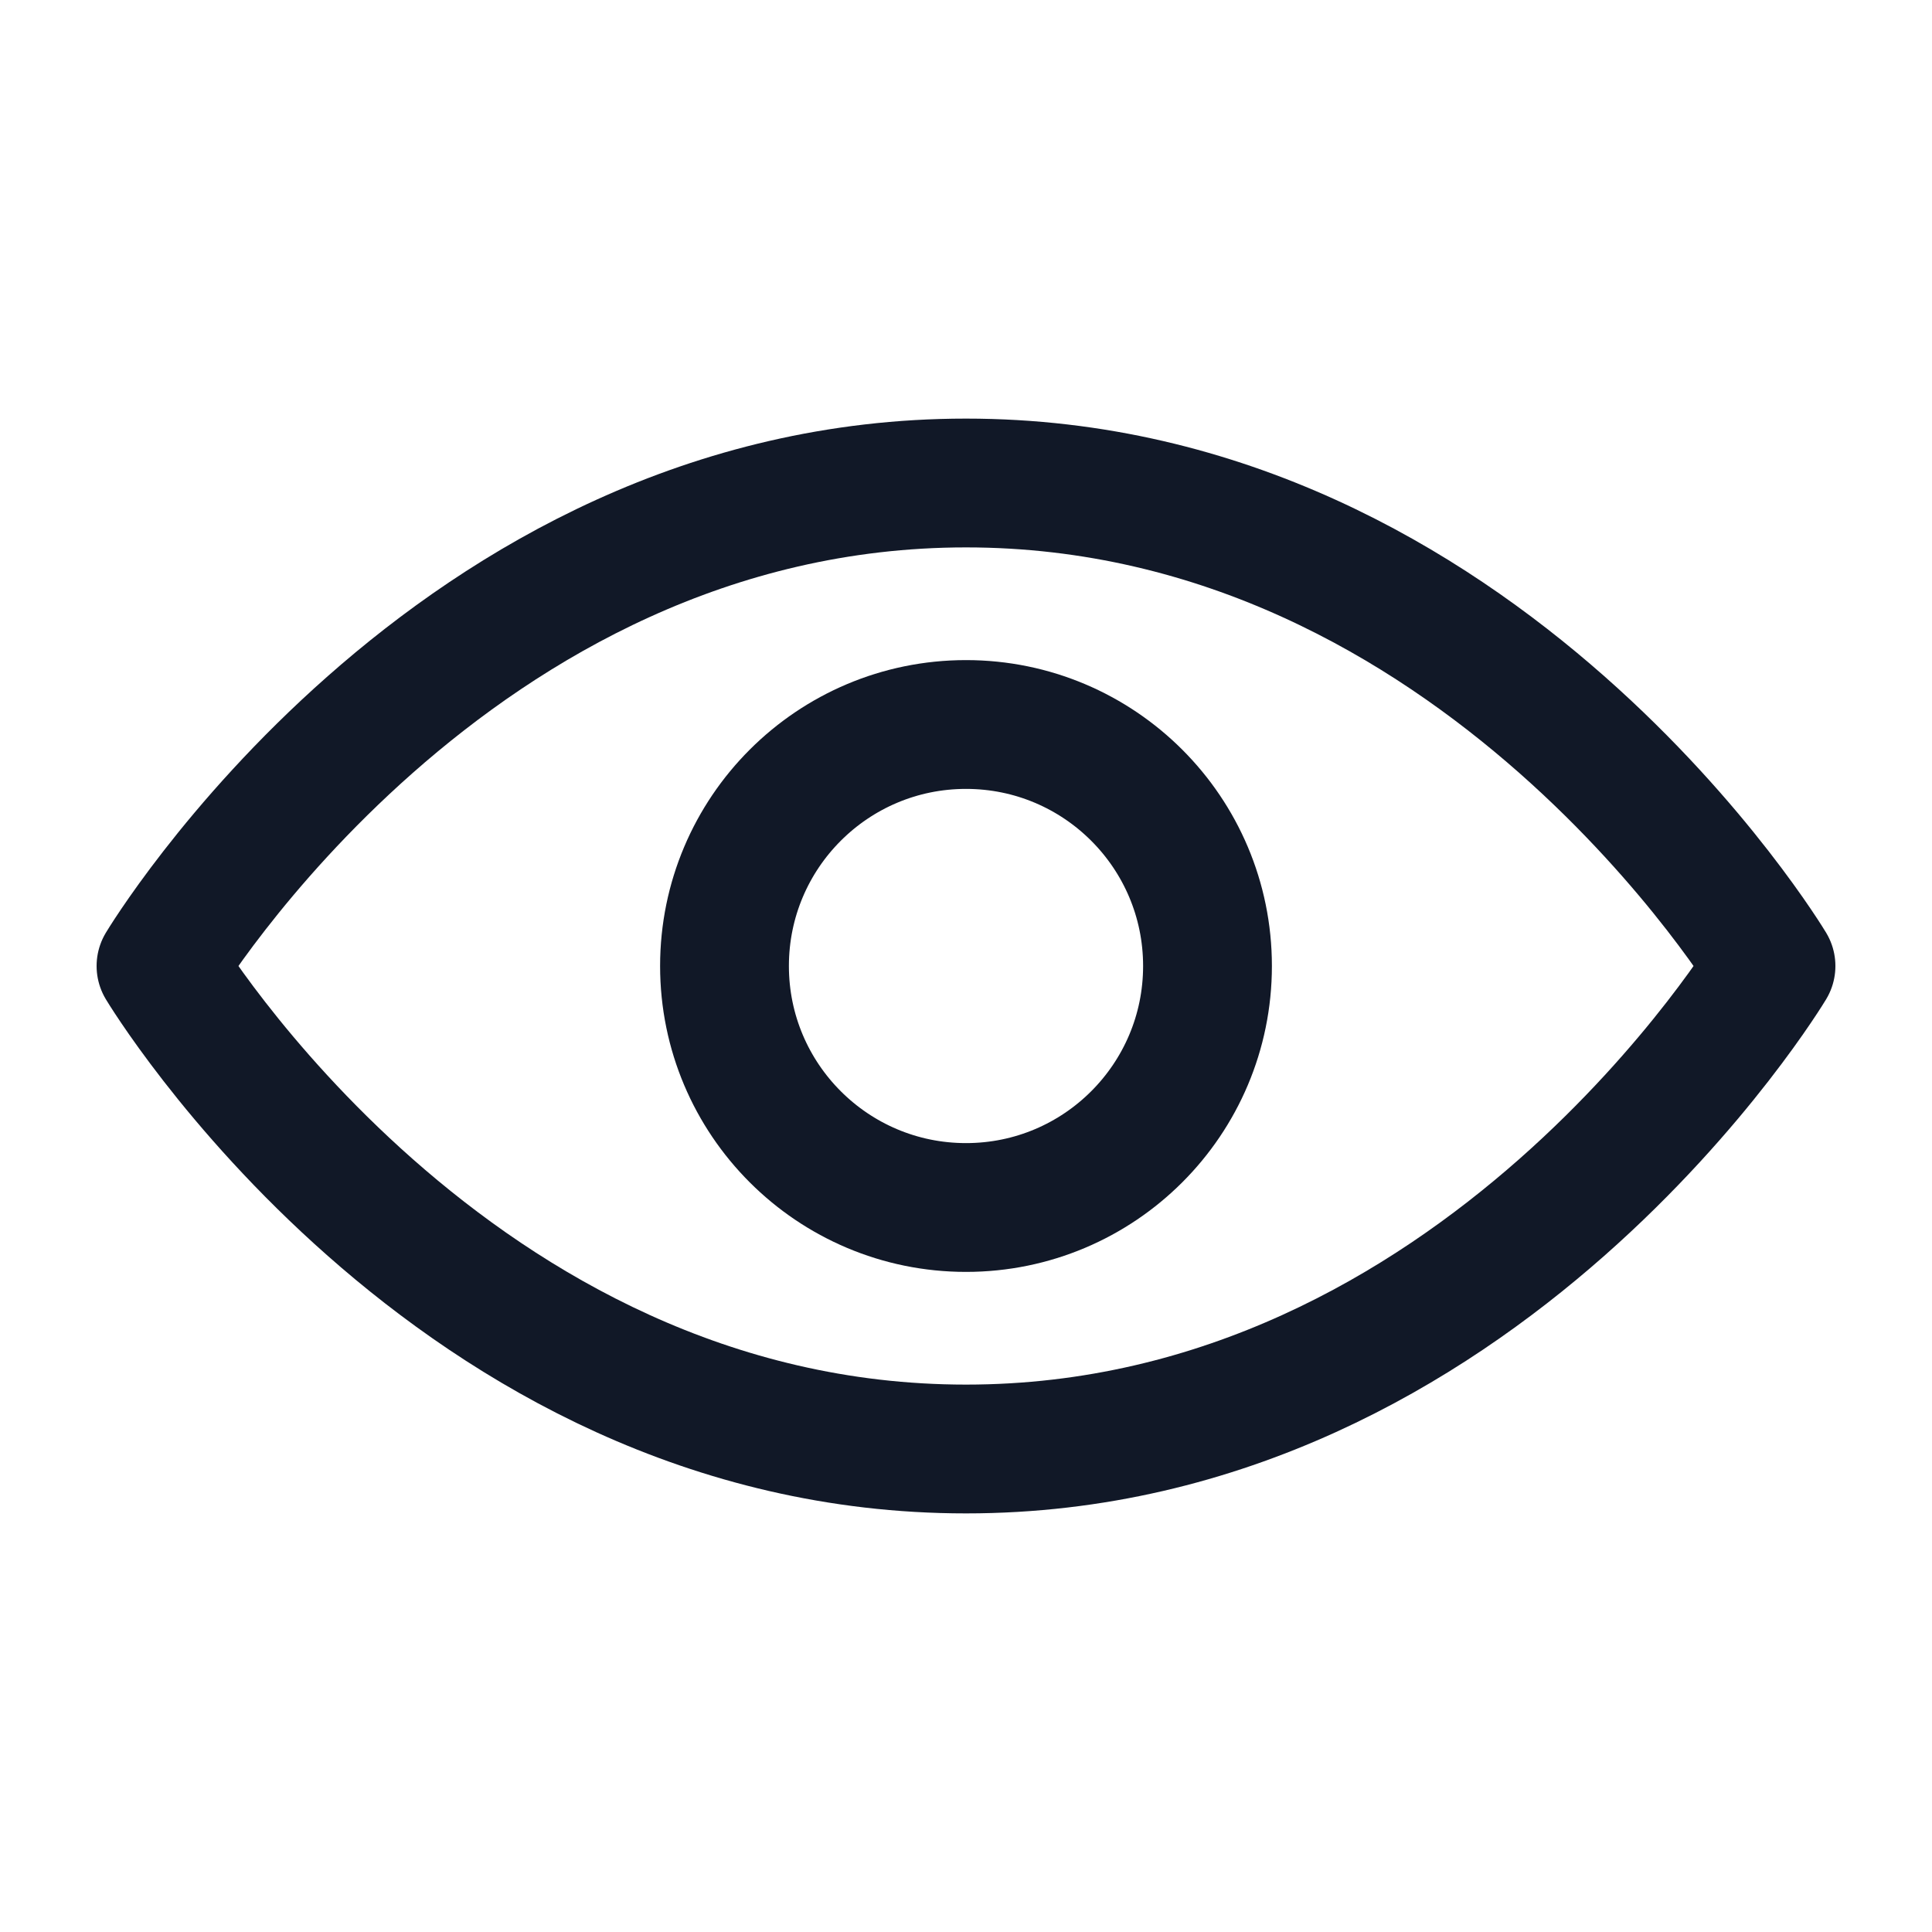
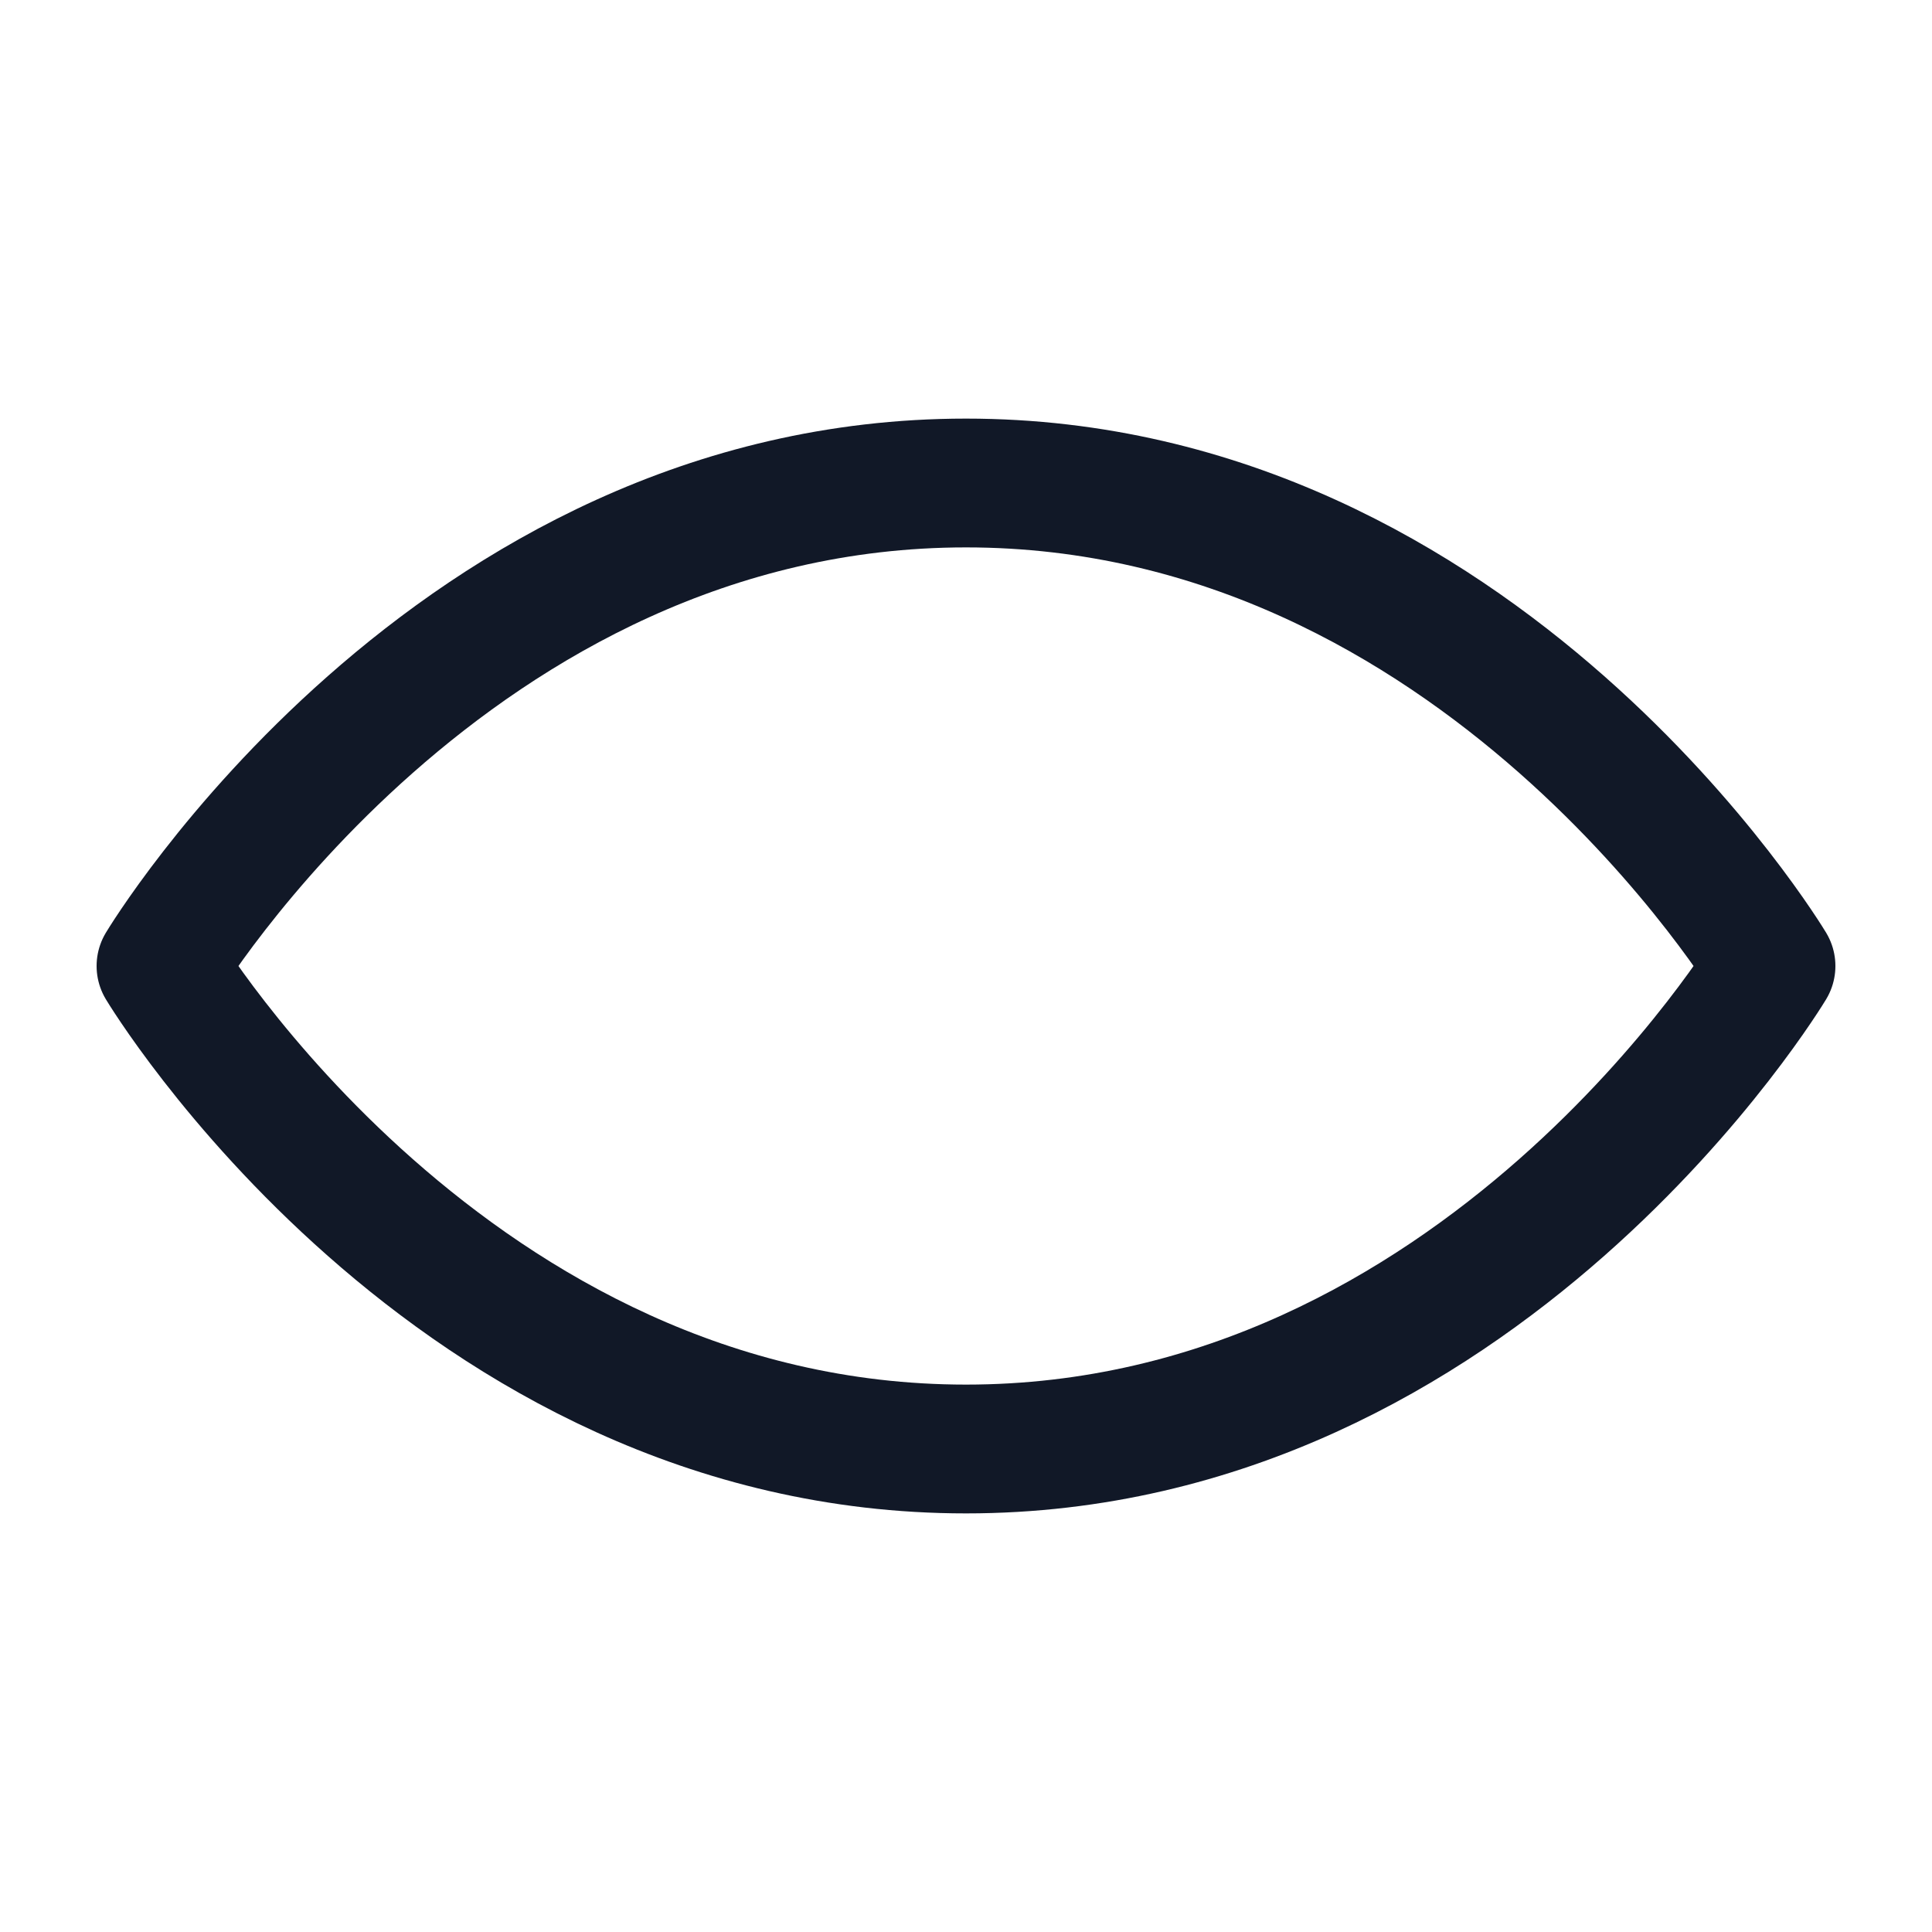
<svg xmlns="http://www.w3.org/2000/svg" viewBox="0 0 24 24" fill="none">
  <path d="M2 12s3.6-6 10-6 10 6 10 6-3.6 6-10 6S2 12 2 12Z" stroke="#111827" stroke-width="1.6" stroke-linecap="round" stroke-linejoin="round" />
-   <circle cx="12" cy="12" r="3" stroke="#111827" stroke-width="1.6" />
</svg>